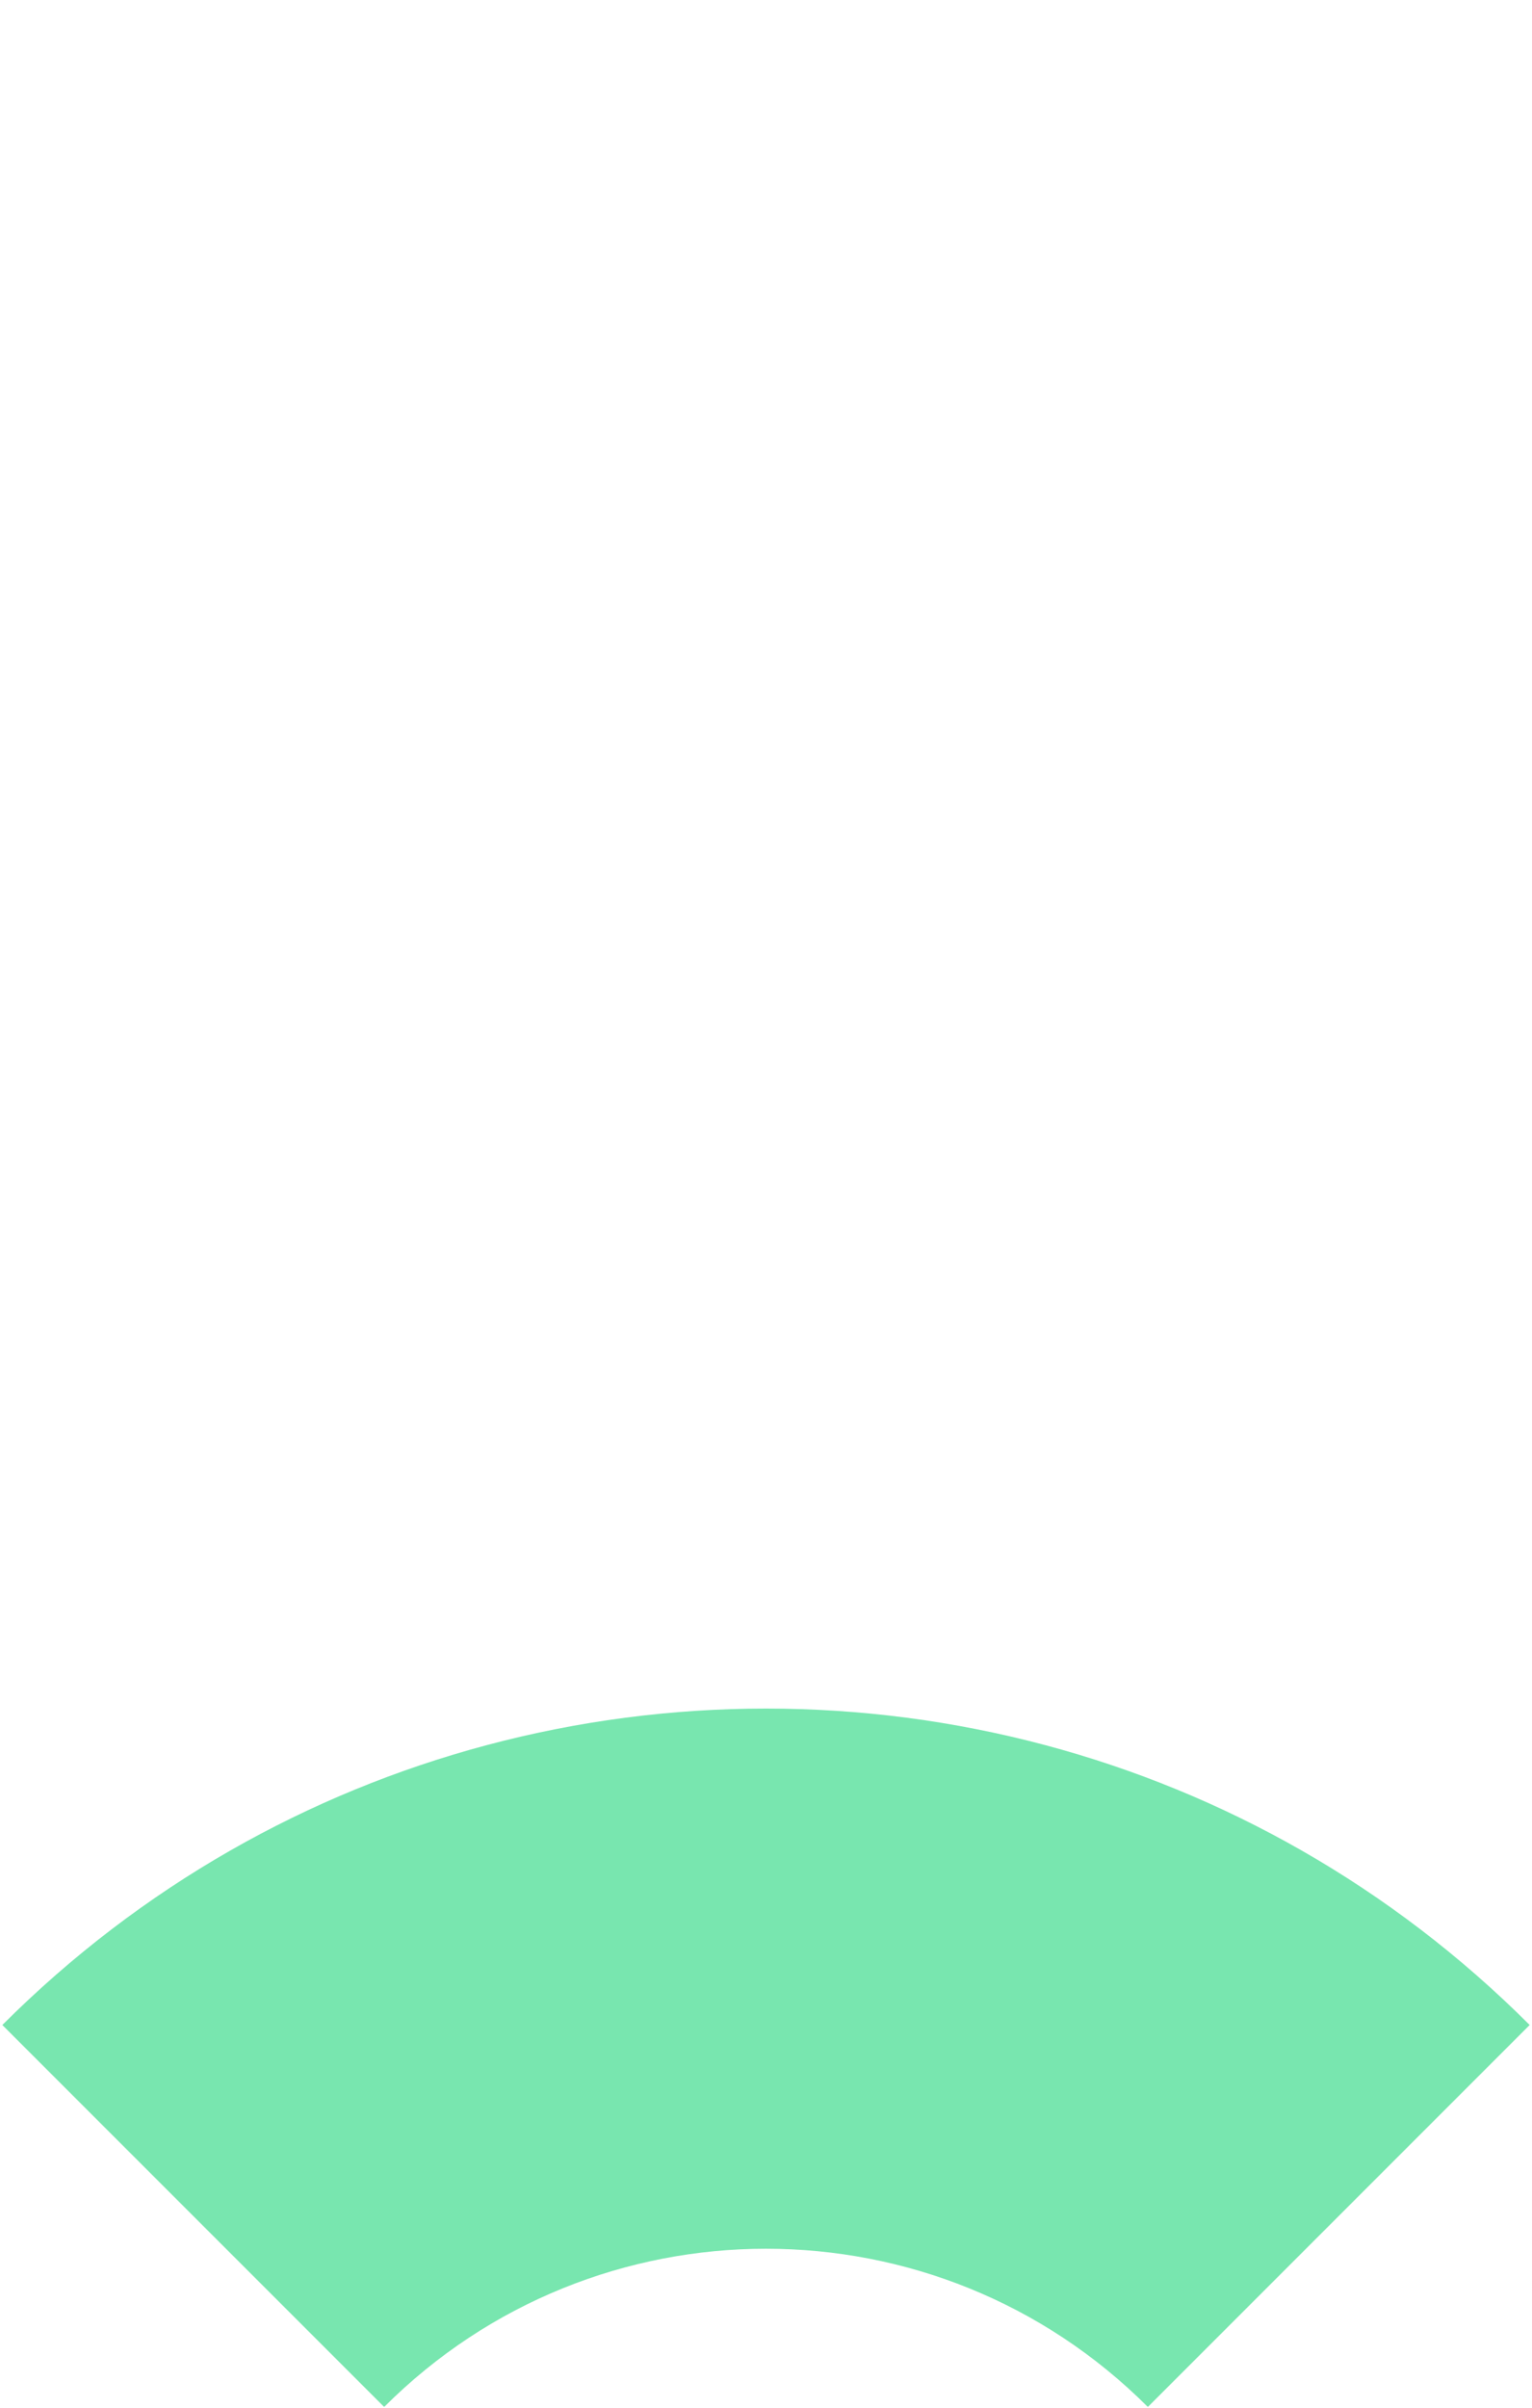
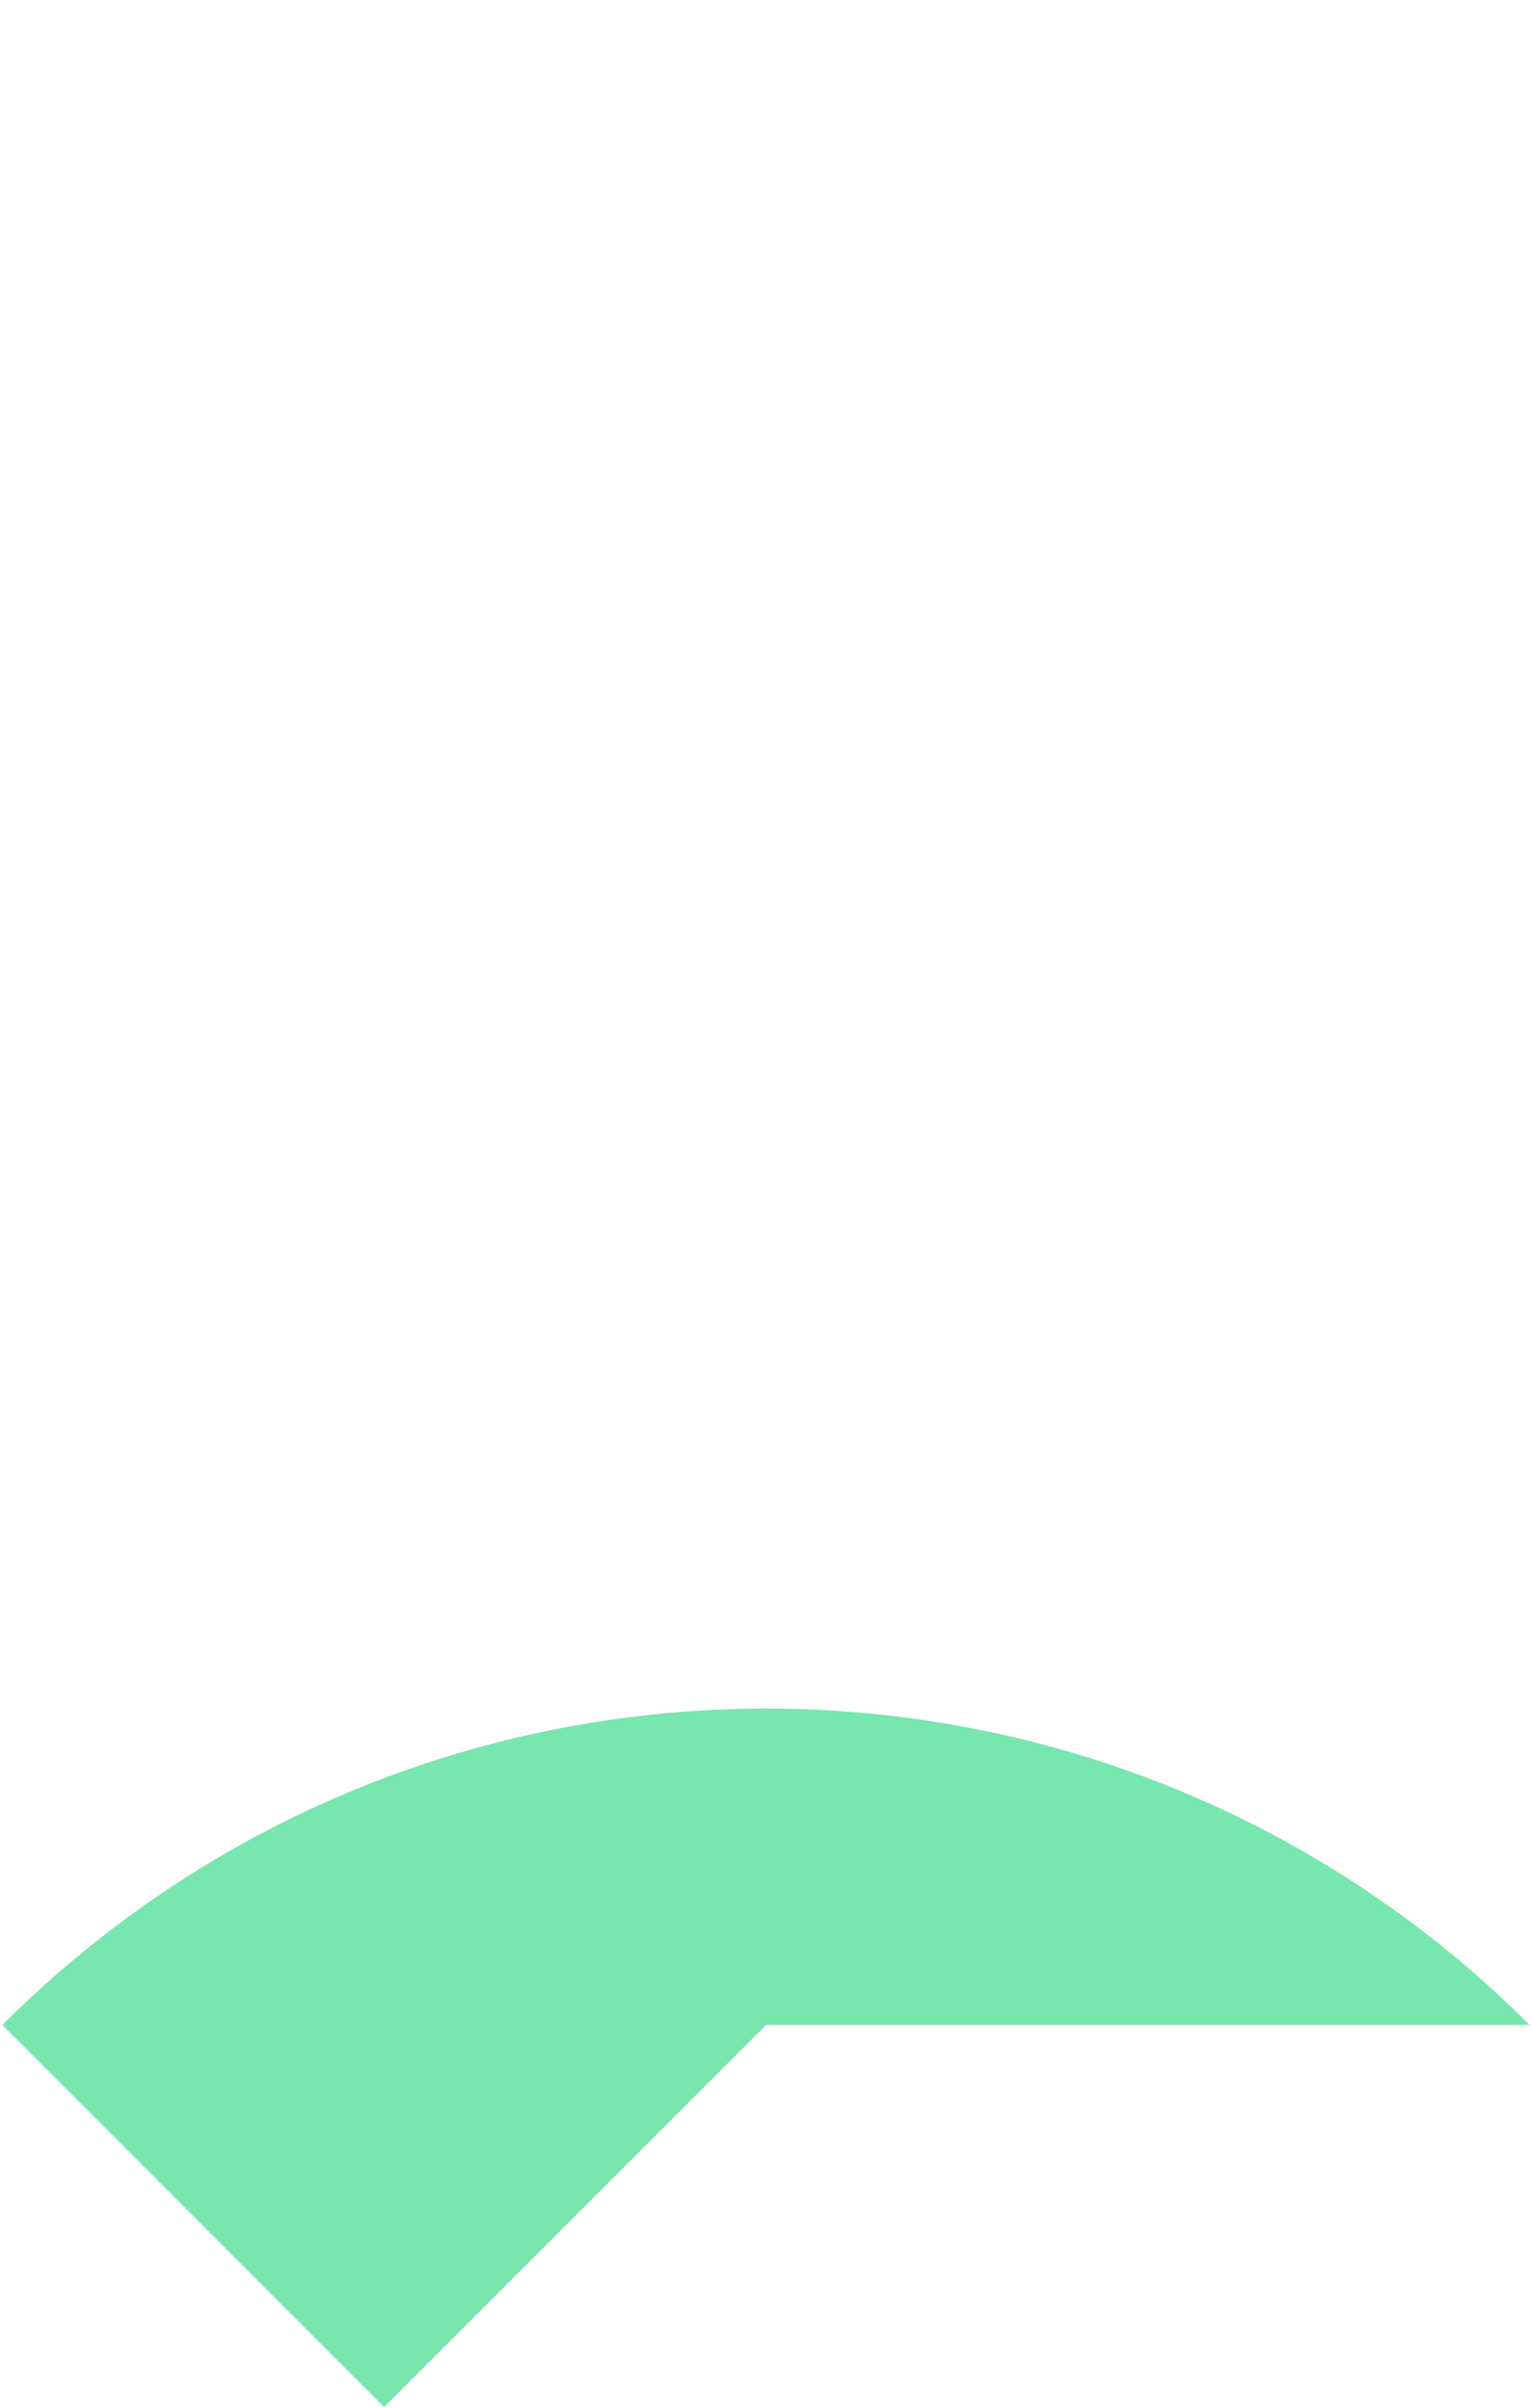
<svg xmlns="http://www.w3.org/2000/svg" id="uuid-497eb5a0-9ef7-4fc2-9ab3-f54d84ab3b93" viewBox="0 0 127.302 200">
  <defs>
    <style>.uuid-8f596122-6922-4dec-b4ad-85c512a8696e{fill:#78e6af;stroke-width:0px;}</style>
  </defs>
-   <path class="uuid-8f596122-6922-4dec-b4ad-85c512a8696e" d="m127.103,168.198c-11.557-11.555-25.483-19.299-40.214-23.233-15.206-4.061-31.27-4.061-46.476-0-14.73,3.934-28.655,11.677-40.212,23.231l-.007.007,31.728,31.728.003-.003.001-.001c17.523-17.519,45.929-17.518,63.451.001l.003.003,31.728-31.728-.005-.005Z" />
+   <path class="uuid-8f596122-6922-4dec-b4ad-85c512a8696e" d="m127.103,168.198c-11.557-11.555-25.483-19.299-40.214-23.233-15.206-4.061-31.27-4.061-46.476-0-14.73,3.934-28.655,11.677-40.212,23.231l-.007.007,31.728,31.728.003-.003.001-.001l.003.003,31.728-31.728-.005-.005Z" />
</svg>